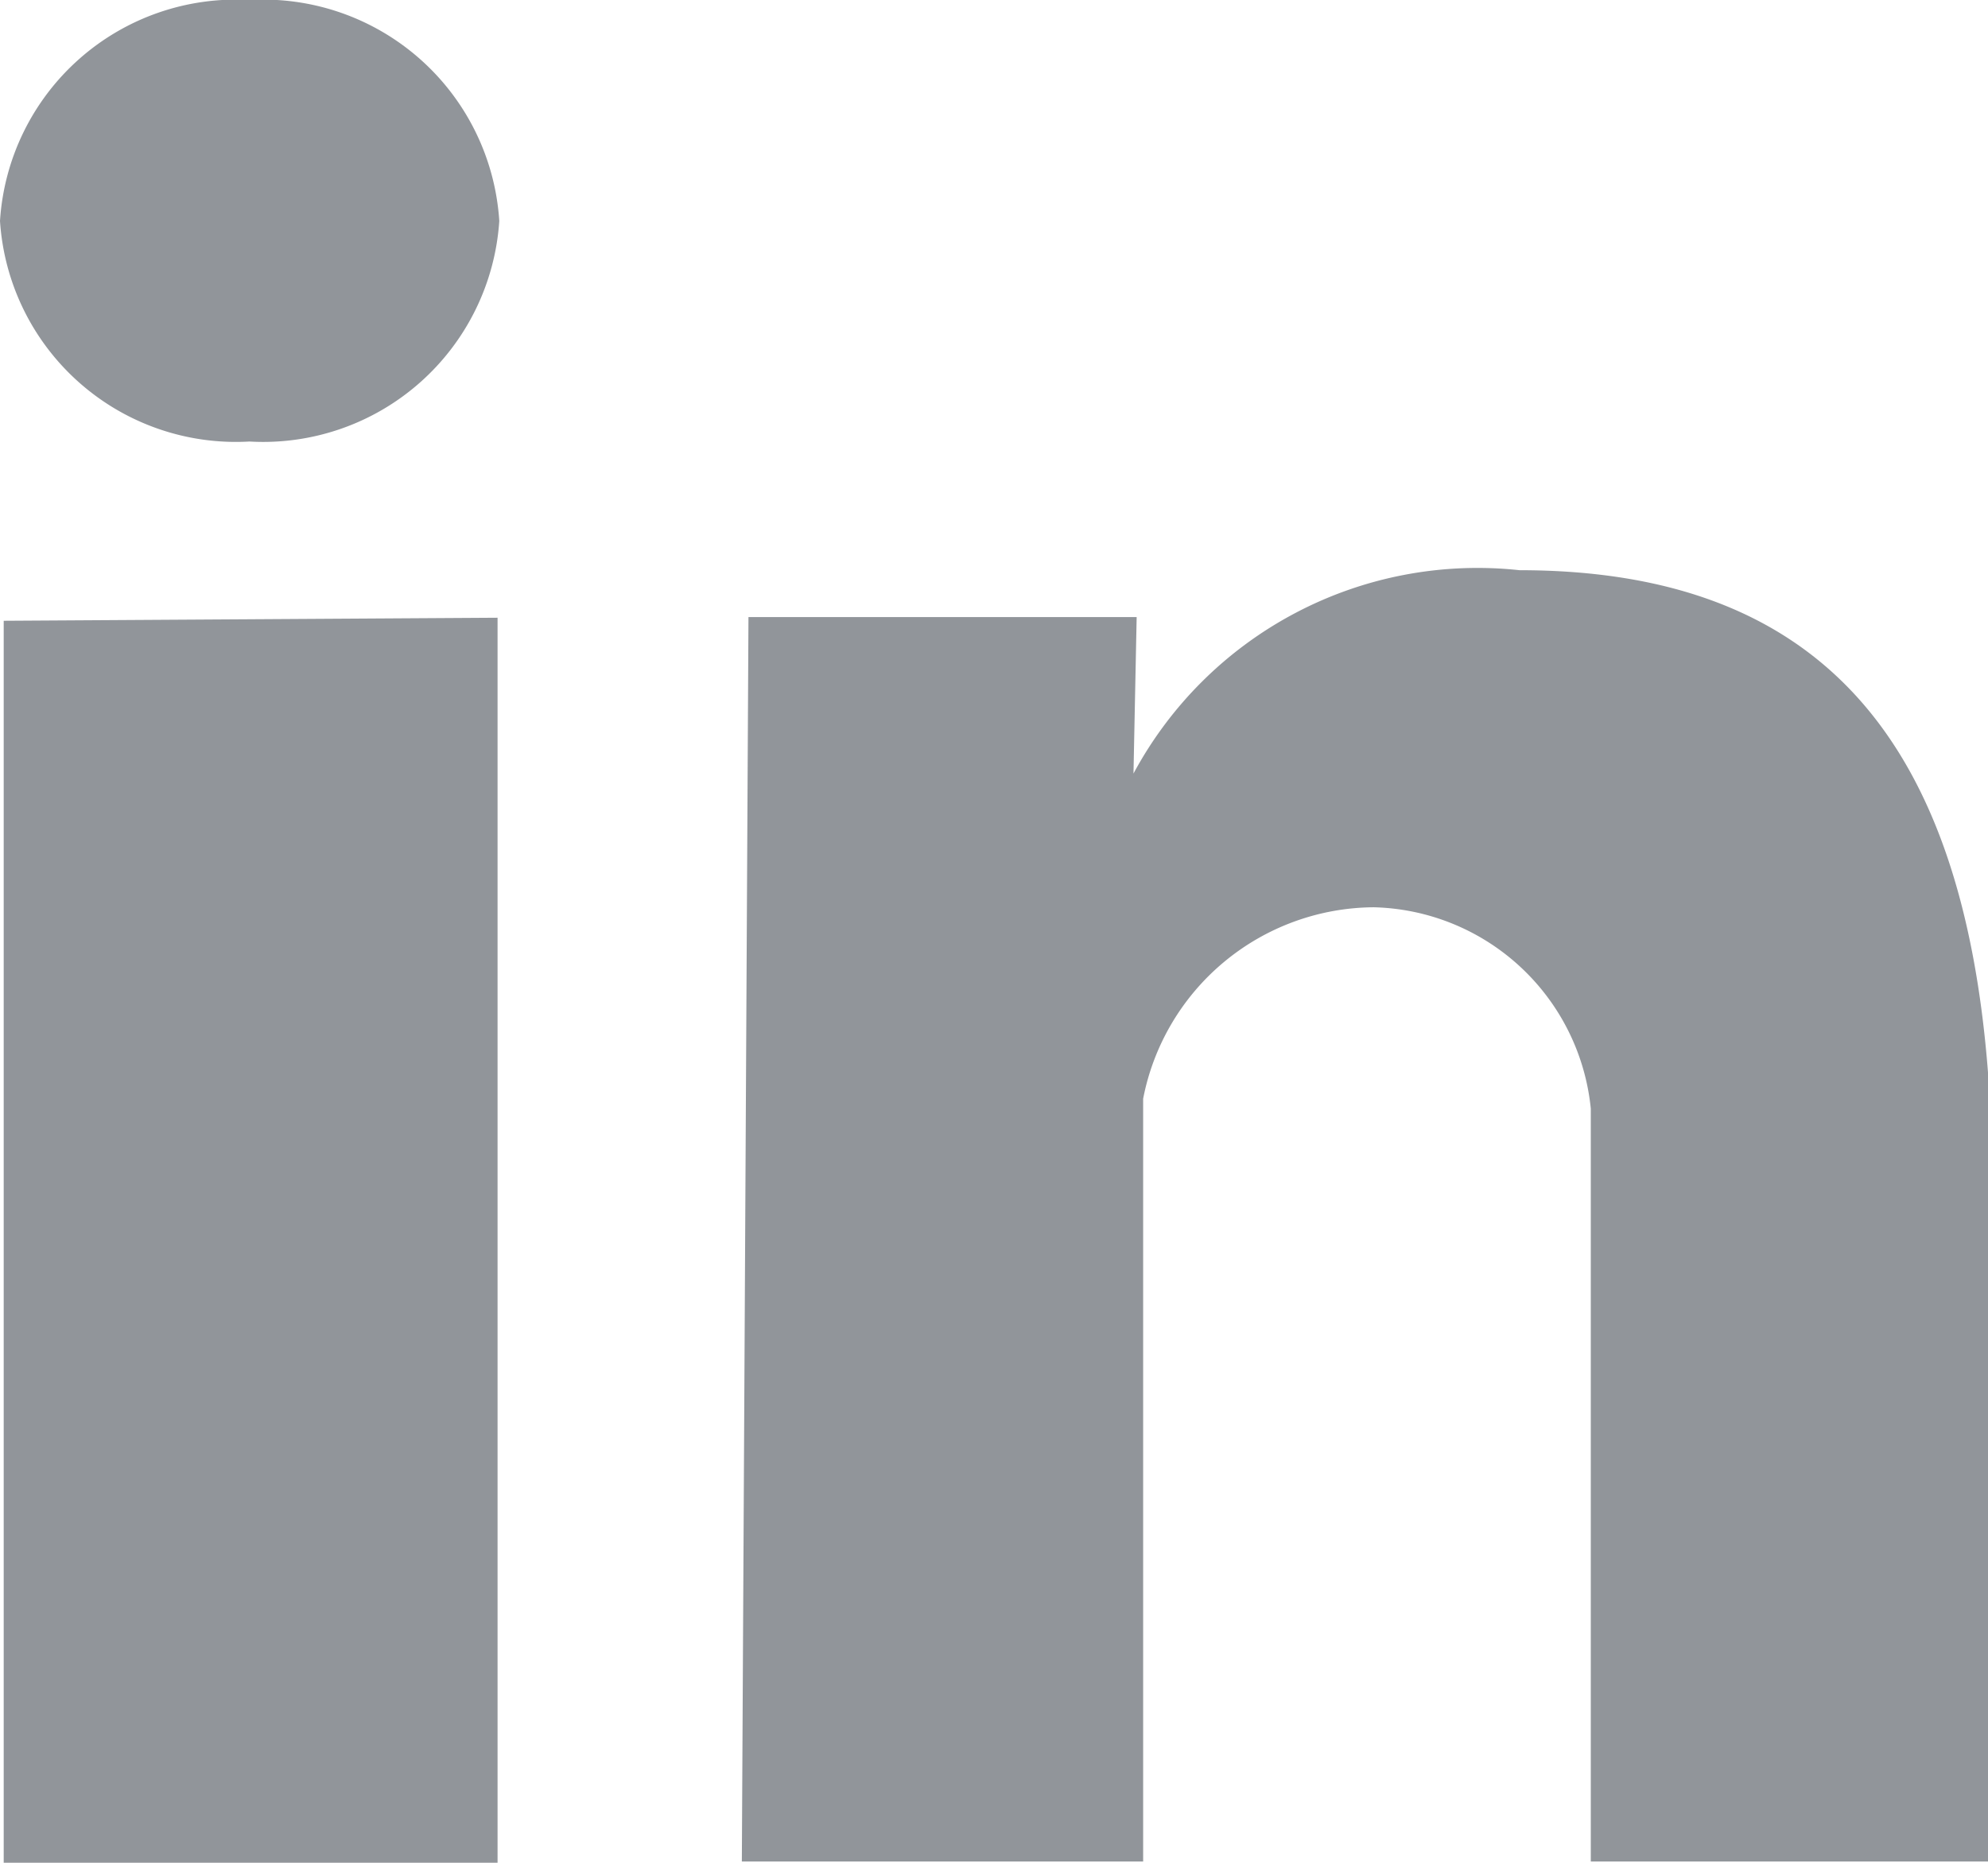
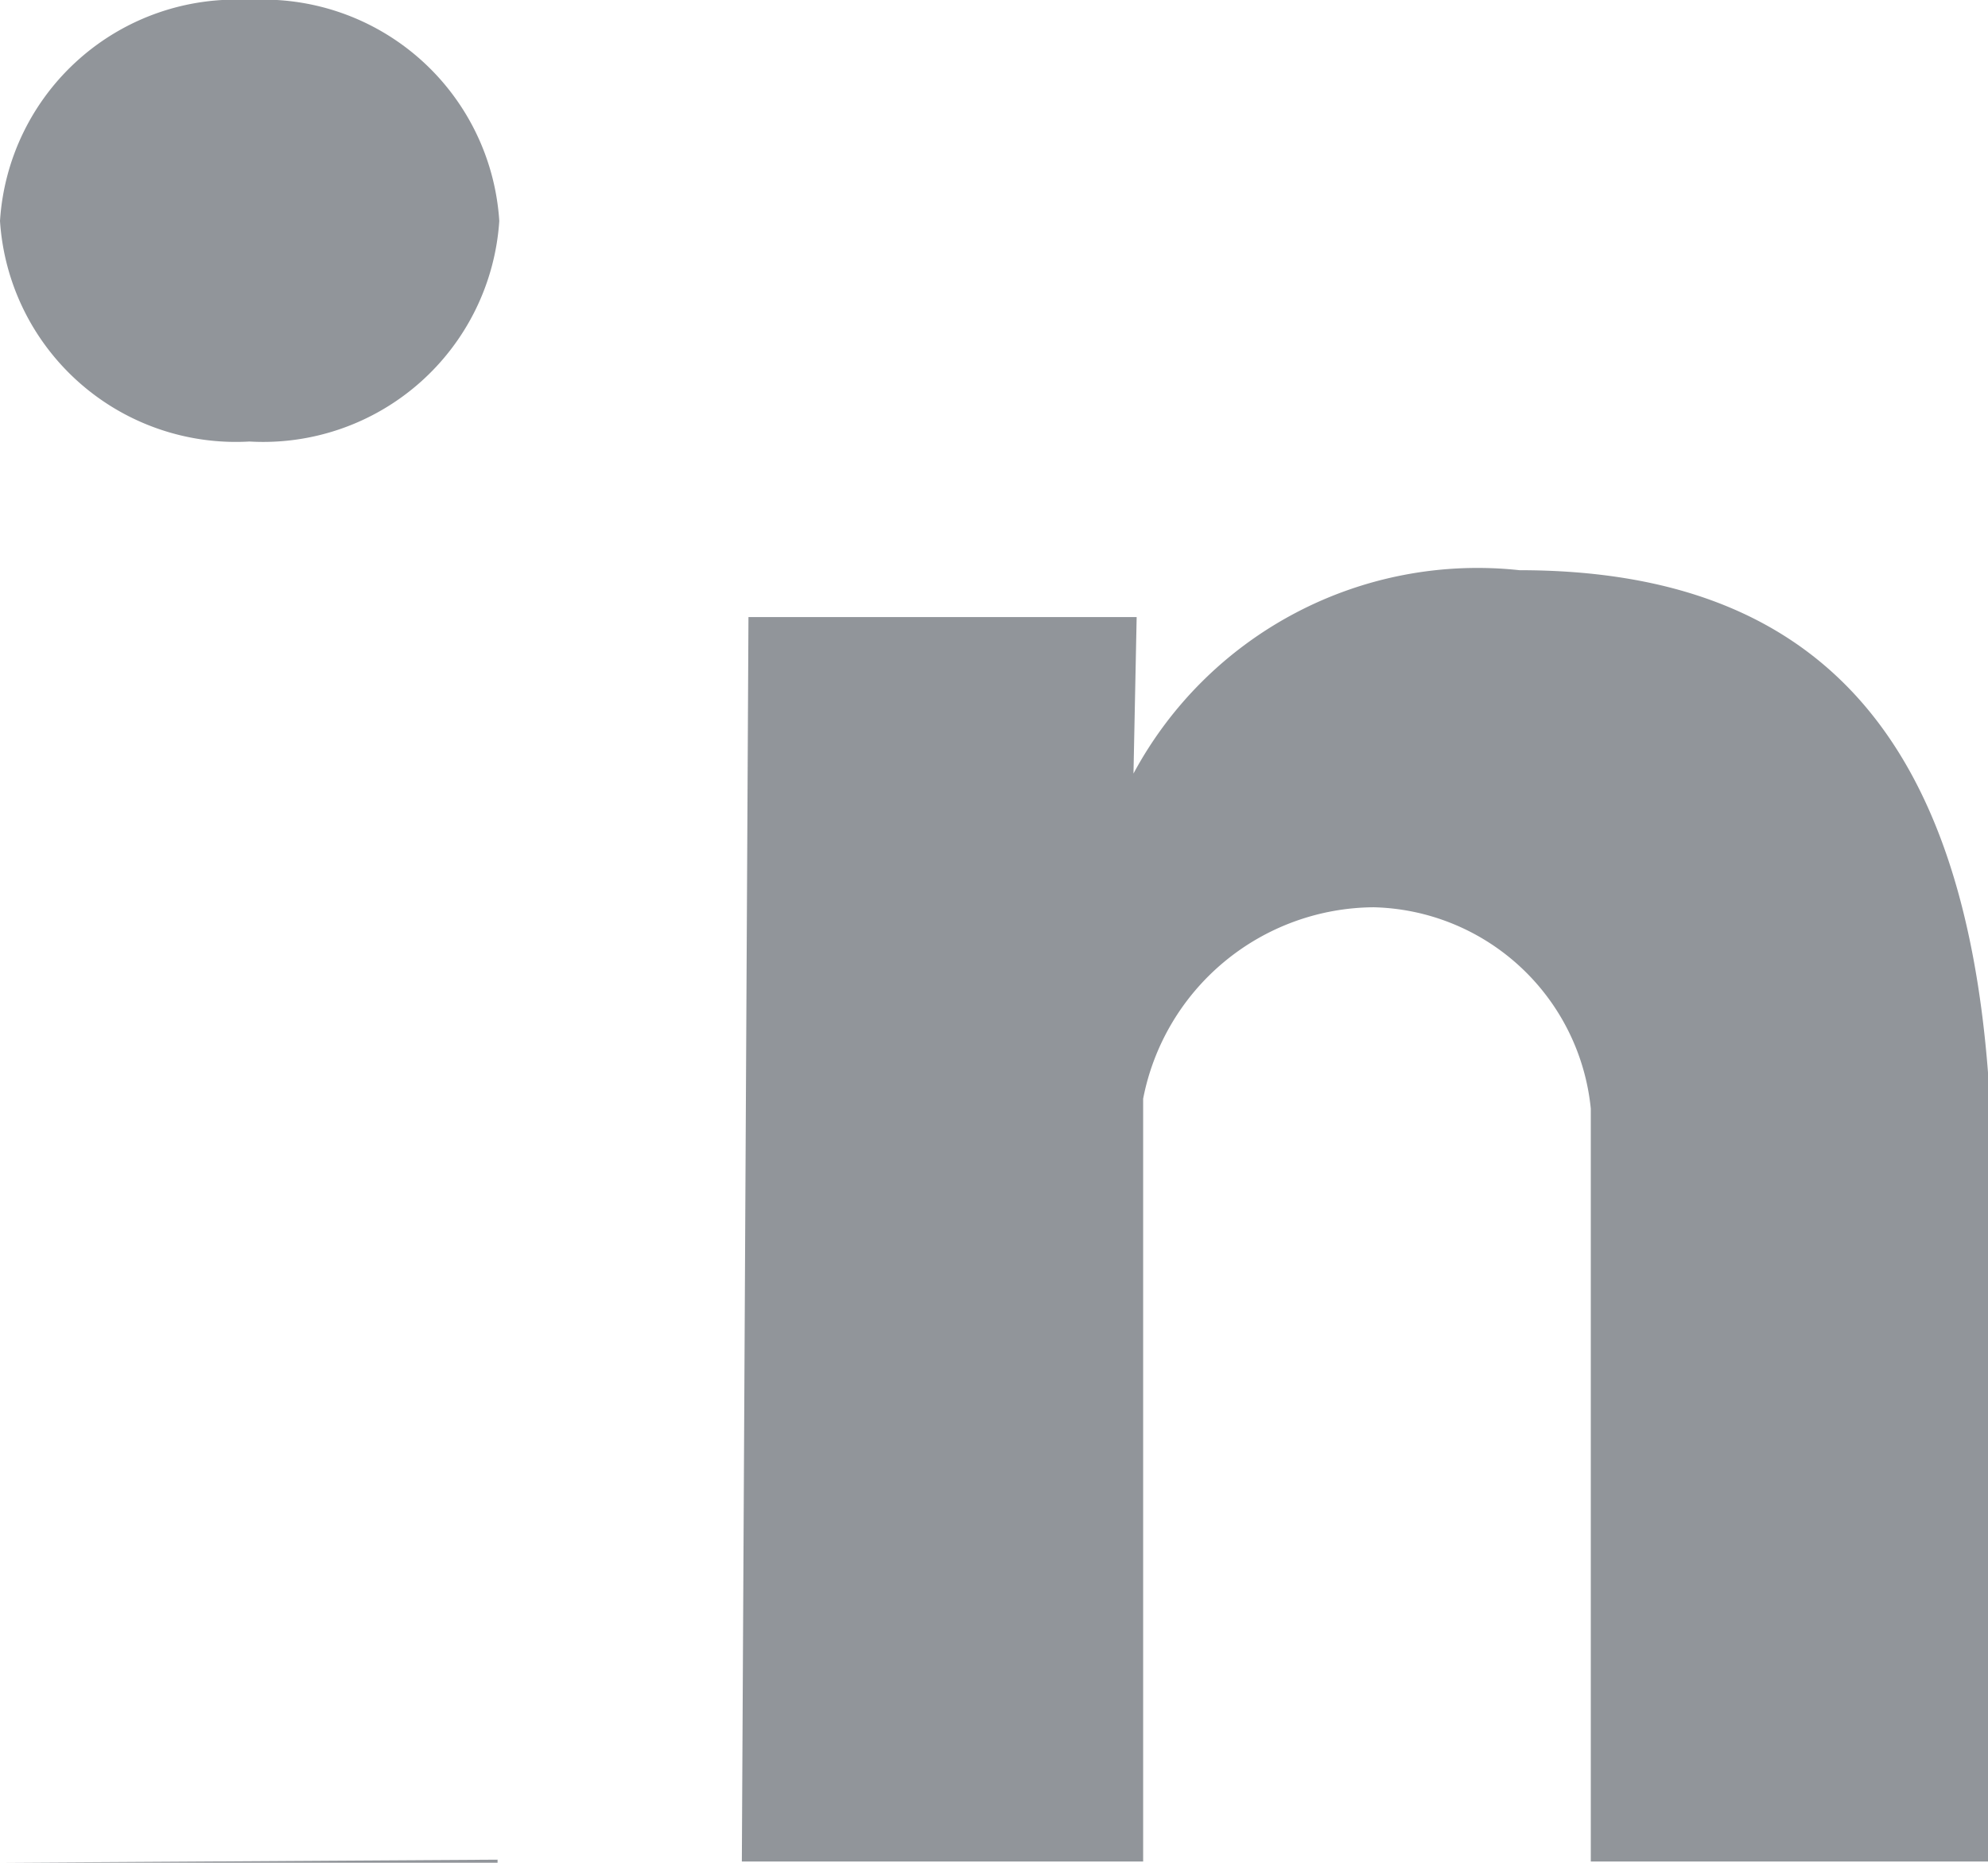
<svg xmlns="http://www.w3.org/2000/svg" width="15.015" height="14.07" viewBox="0 0 15.015 14.07">
  <g id="Group_8789" data-name="Group 8789" transform="translate(0 0)">
-     <path id="Path_46" data-name="Path 46" d="M0,0V-5.687A1.689,1.689,0,0,0-1.64-7.208,1.786,1.786,0,0,0-3.381-5.762V0H-6.412l.05-9.4H-3.43l-.024,1.182A2.95,2.95,0,0,1-.538-9.754c2.3,0,3.346,1.32,3.538,3.794V0ZM-10.131-10.726a1.785,1.785,0,0,1-1.884-1.666,1.785,1.785,0,0,1,1.884-1.669,1.787,1.787,0,0,1,1.887,1.669,1.787,1.787,0,0,1-1.887,1.666M-8.257.009h-3.73V-9.372l3.73-.023Z" transform="translate(12.015 14.061)" fill="#91959a" />
+     <path id="Path_46" data-name="Path 46" d="M0,0V-5.687A1.689,1.689,0,0,0-1.64-7.208,1.786,1.786,0,0,0-3.381-5.762V0H-6.412l.05-9.4H-3.43l-.024,1.182A2.95,2.95,0,0,1-.538-9.754c2.3,0,3.346,1.32,3.538,3.794V0ZM-10.131-10.726a1.785,1.785,0,0,1-1.884-1.666,1.785,1.785,0,0,1,1.884-1.669,1.787,1.787,0,0,1,1.887,1.669,1.787,1.787,0,0,1-1.887,1.666M-8.257.009h-3.73l3.73-.023Z" transform="translate(12.015 14.061)" fill="#91959a" />
  </g>
</svg>